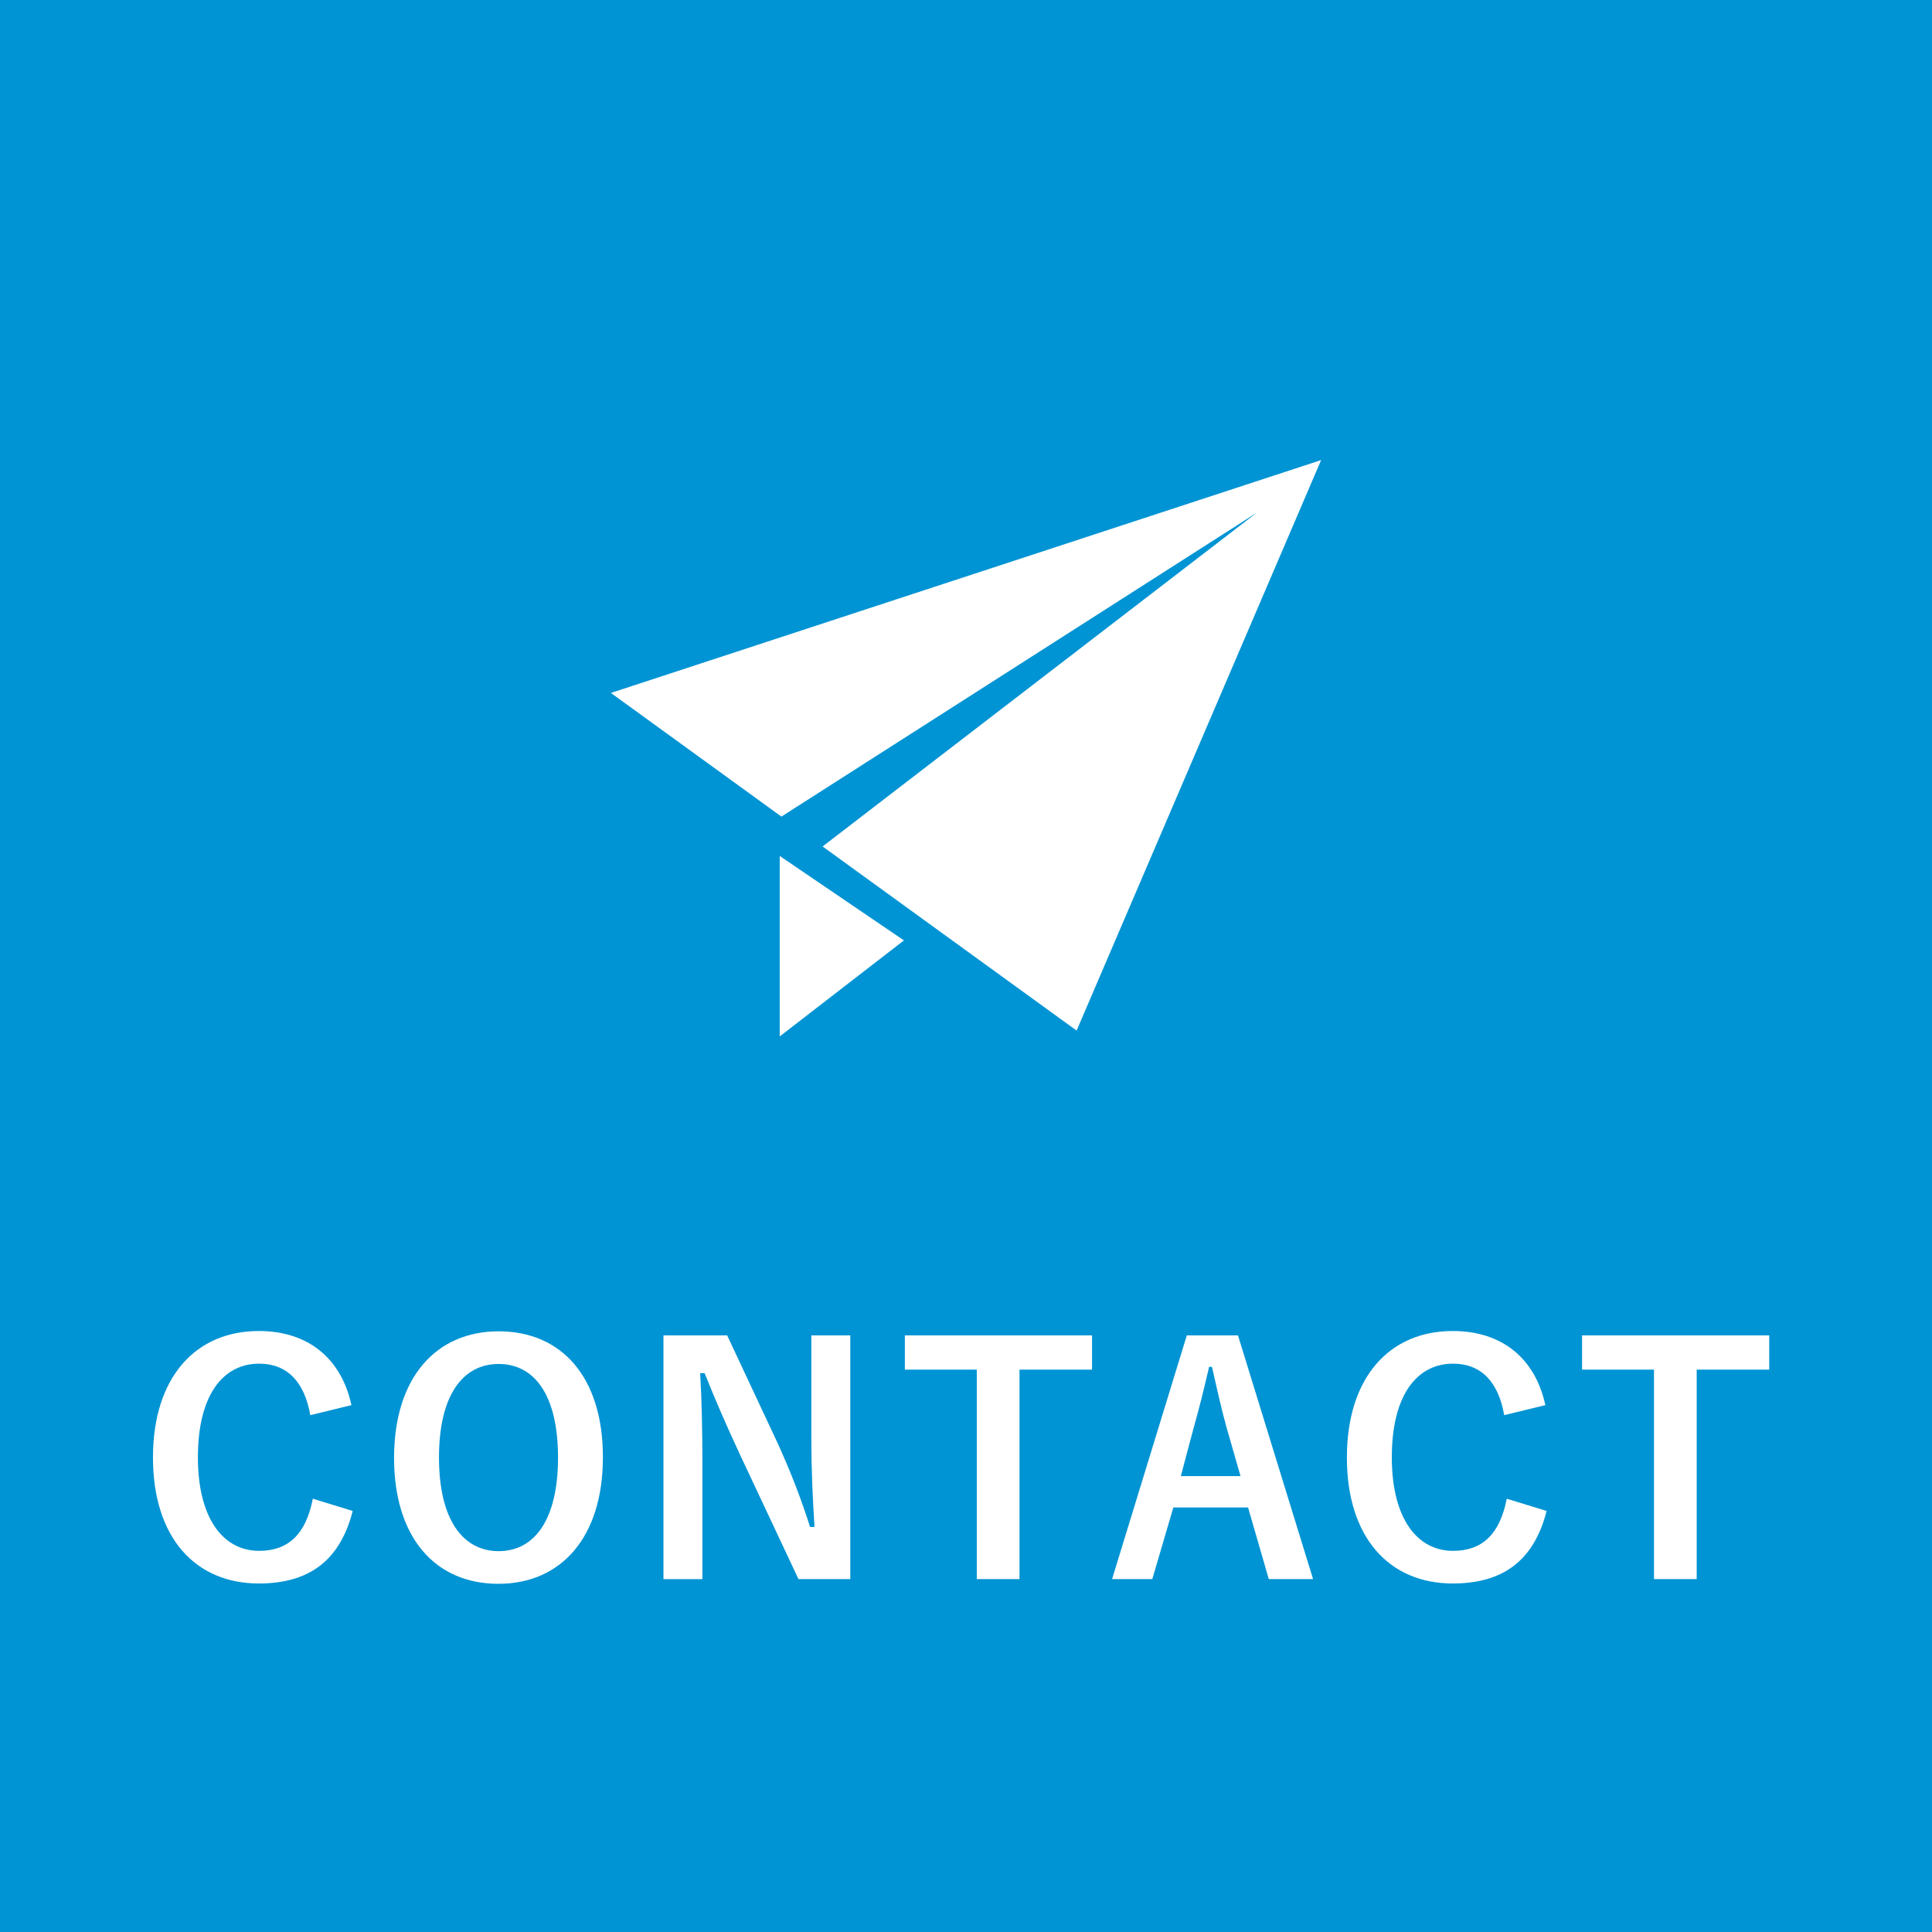
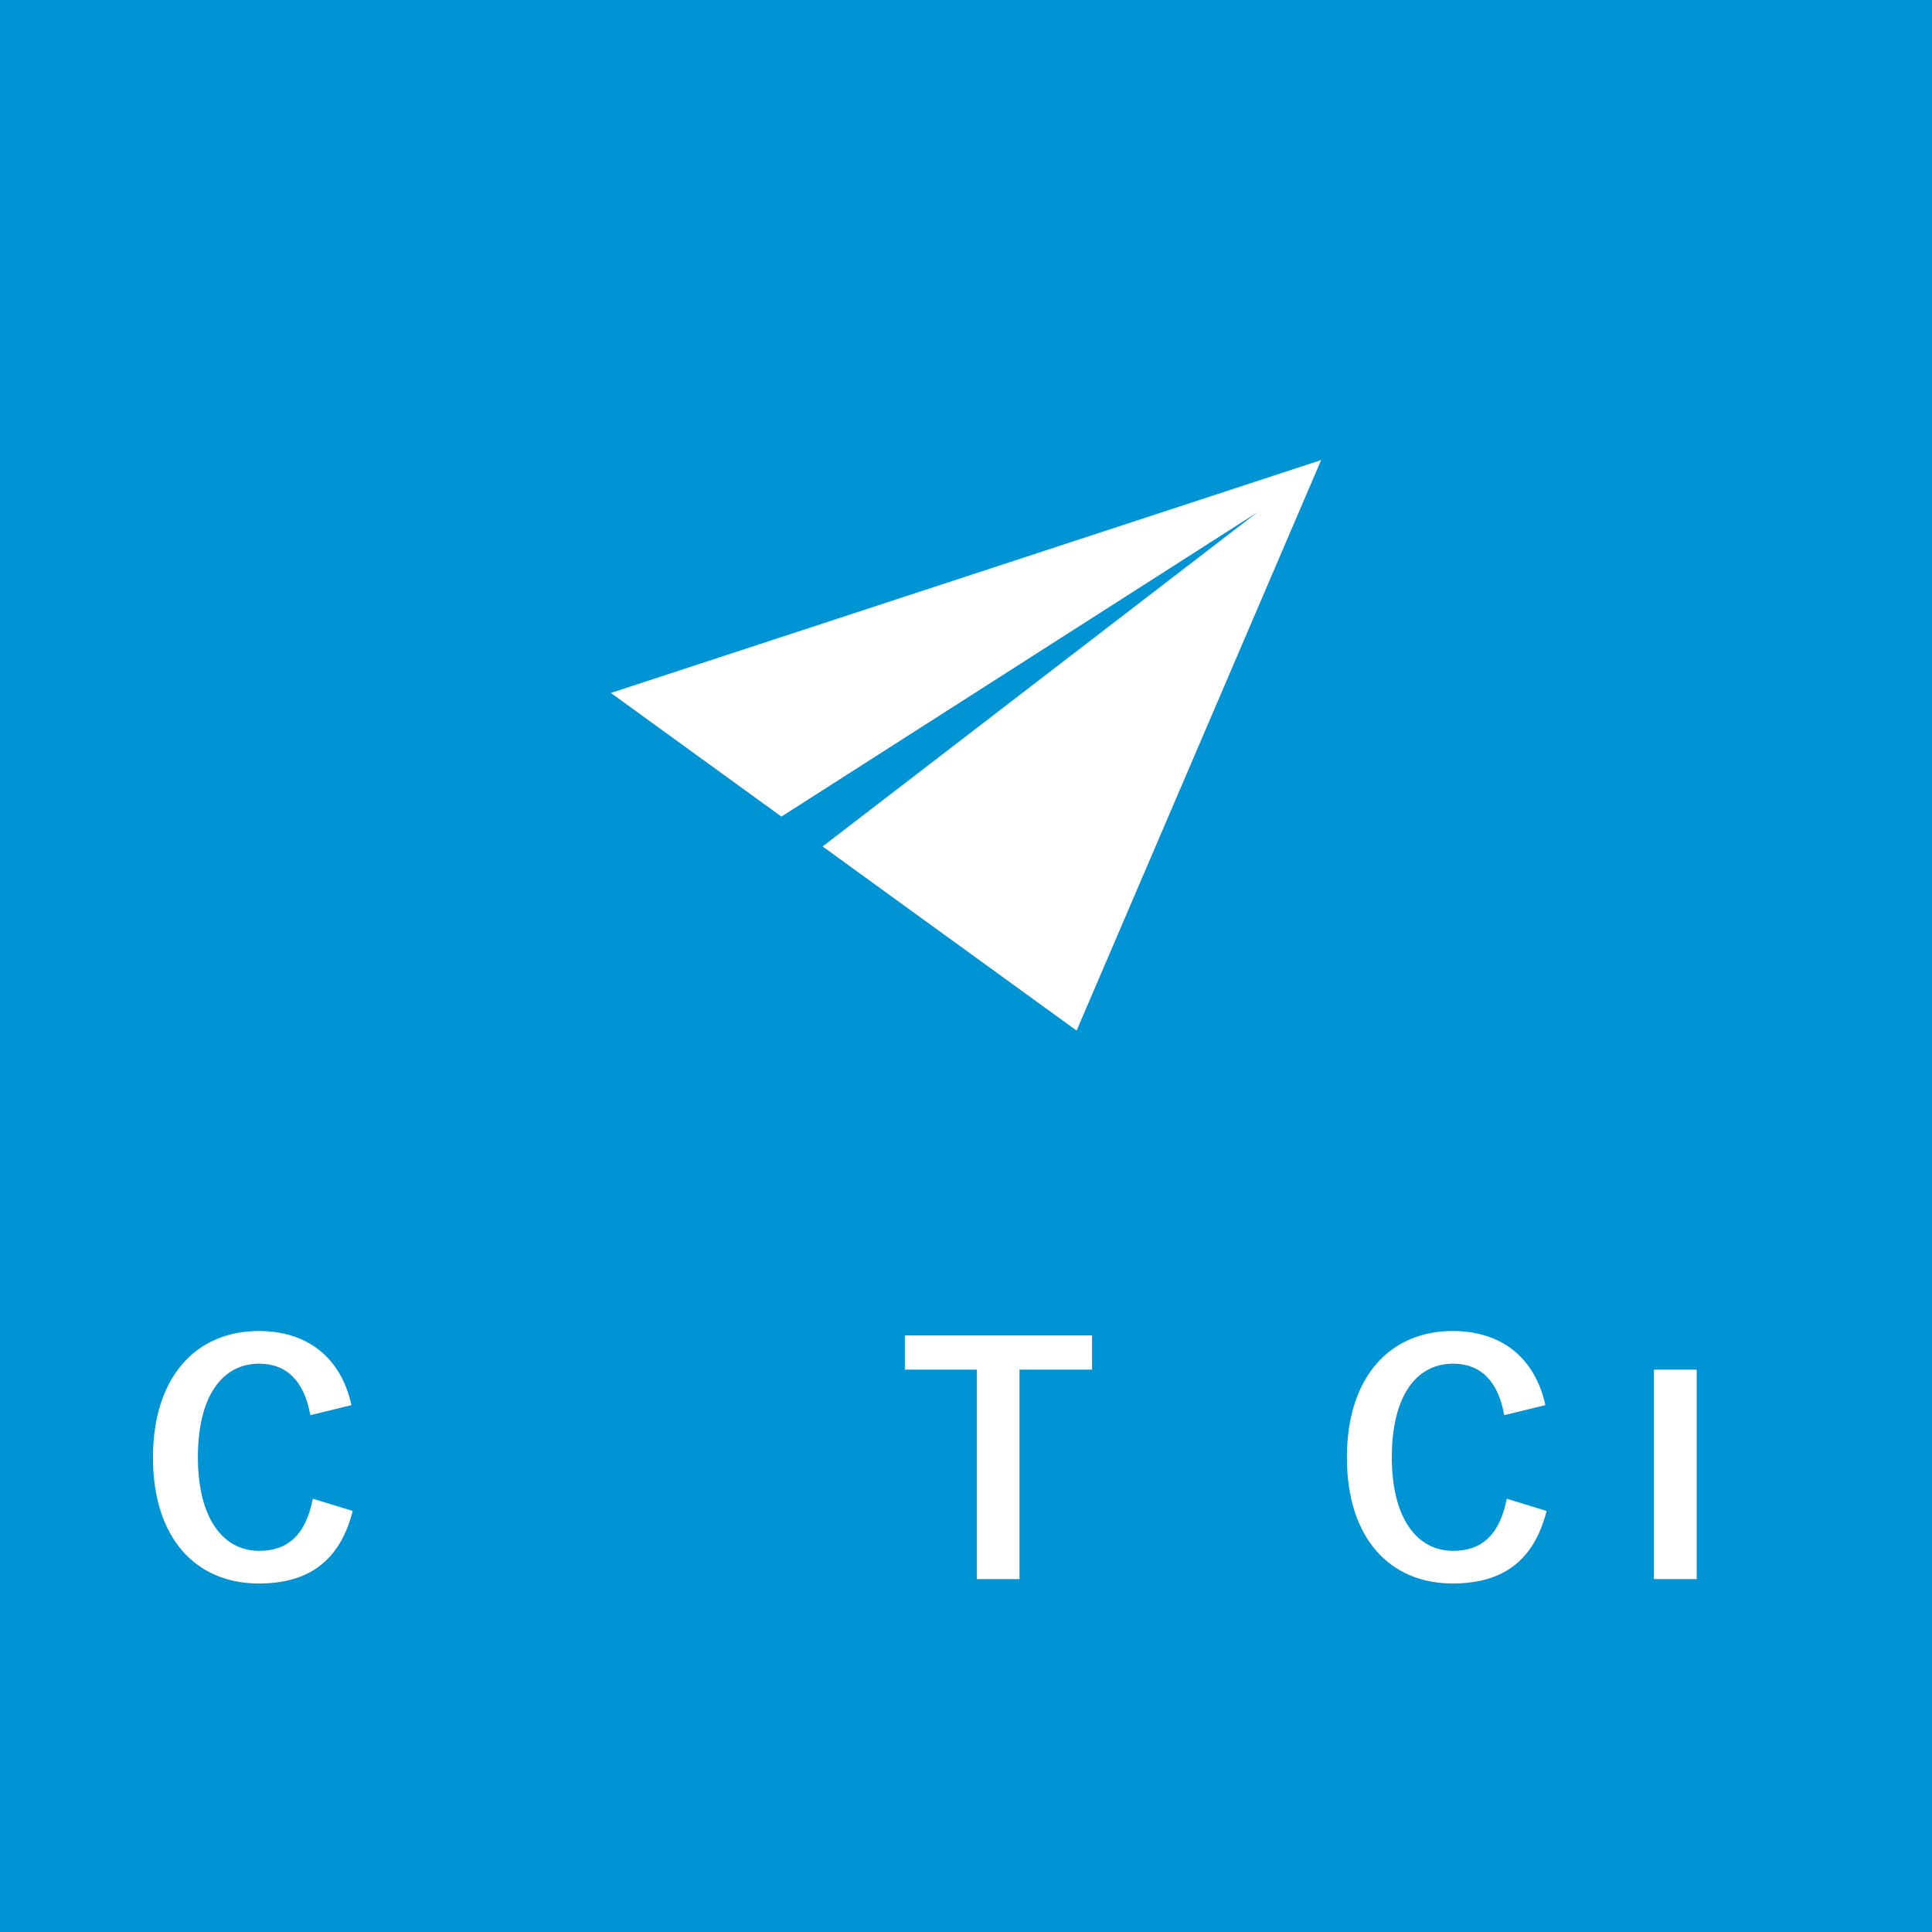
<svg xmlns="http://www.w3.org/2000/svg" version="1.1" id="レイヤー_1" x="0px" y="0px" width="72px" height="72px" viewBox="0 0 72 72" style="enable-background:new 0 0 72 72;" xml:space="preserve">
  <style type="text/css">
	.st0{fill:#0094D4;}
	.st1{fill:#FFFFFF;}
</style>
  <g>
    <rect class="st0" width="72" height="72" />
    <g>
      <g>
        <g>
          <g>
            <path class="st1" d="M11.564,52.739c-0.222-1.264-0.877-1.919-1.907-1.919       c-1.346,0-2.282,1.17-2.282,3.488c0,2.306,0.96,3.488,2.282,3.488       c1.088,0,1.744-0.62,2.001-1.943l1.486,0.456       c-0.479,1.873-1.65,2.703-3.499,2.703c-2.353,0-3.944-1.697-3.944-4.693       c0-3.008,1.604-4.716,3.944-4.716c1.86,0,3.078,1.042,3.452,2.762       L11.564,52.739z" />
-             <path class="st1" d="M22.469,54.307c0,2.996-1.568,4.717-3.897,4.717       s-3.886-1.697-3.886-4.693c0-3.008,1.58-4.717,3.897-4.717       C20.912,49.614,22.469,51.299,22.469,54.307z M16.36,54.319       c0,2.317,0.89,3.488,2.224,3.488s2.212-1.17,2.212-3.488       c0-2.329-0.878-3.488-2.212-3.488S16.36,51.99,16.36,54.319z" />
-             <path class="st1" d="M31.688,58.848h-1.931l-2.2-4.681       c-0.527-1.135-0.89-1.978-1.299-2.996h-0.164       c0.059,1.077,0.082,2.153,0.082,3.277v4.401H24.725v-9.082h2.375l1.885,4.026       c0.515,1.135,0.866,2.06,1.205,3.113h0.164       c-0.07-1.112-0.117-2.107-0.117-3.324v-3.815h1.451V58.848z" />
            <path class="st1" d="M40.697,51.042h-2.703v7.806h-1.592v-7.806h-2.68v-1.276h6.975       V51.042z" />
-             <path class="st1" d="M48.934,58.848h-1.65l-0.772-2.668h-2.785l-0.784,2.668H41.444       l2.785-9.082h1.907L48.934,58.848z M45.703,53.172       c-0.199-0.714-0.34-1.381-0.538-2.235H45.06       c-0.199,0.866-0.363,1.521-0.562,2.224l-0.492,1.849h2.224L45.703,53.172z" />
            <path class="st1" d="M56.058,52.739c-0.222-1.264-0.877-1.919-1.907-1.919       c-1.346,0-2.282,1.17-2.282,3.488c0,2.306,0.96,3.488,2.282,3.488       c1.088,0,1.744-0.62,2.001-1.943l1.486,0.456       c-0.479,1.873-1.65,2.703-3.499,2.703c-2.353,0-3.944-1.697-3.944-4.693       c0-3.008,1.604-4.716,3.944-4.716c1.86,0,3.078,1.042,3.452,2.762       L56.058,52.739z" />
-             <path class="st1" d="M65.934,51.042h-2.703v7.806h-1.592v-7.806H58.959v-1.276h6.975       V51.042z" />
+             <path class="st1" d="M65.934,51.042h-2.703v7.806h-1.592v-7.806H58.959v-1.276V51.042z" />
          </g>
        </g>
      </g>
    </g>
    <g>
-       <polygon class="st1" points="29.058,38.624 33.687,35.046 29.058,31.899   " />
      <polygon class="st1" points="22.766,25.824 29.121,30.432 46.848,19.099 30.656,31.545     40.122,38.407 49.234,17.146   " />
    </g>
  </g>
</svg>